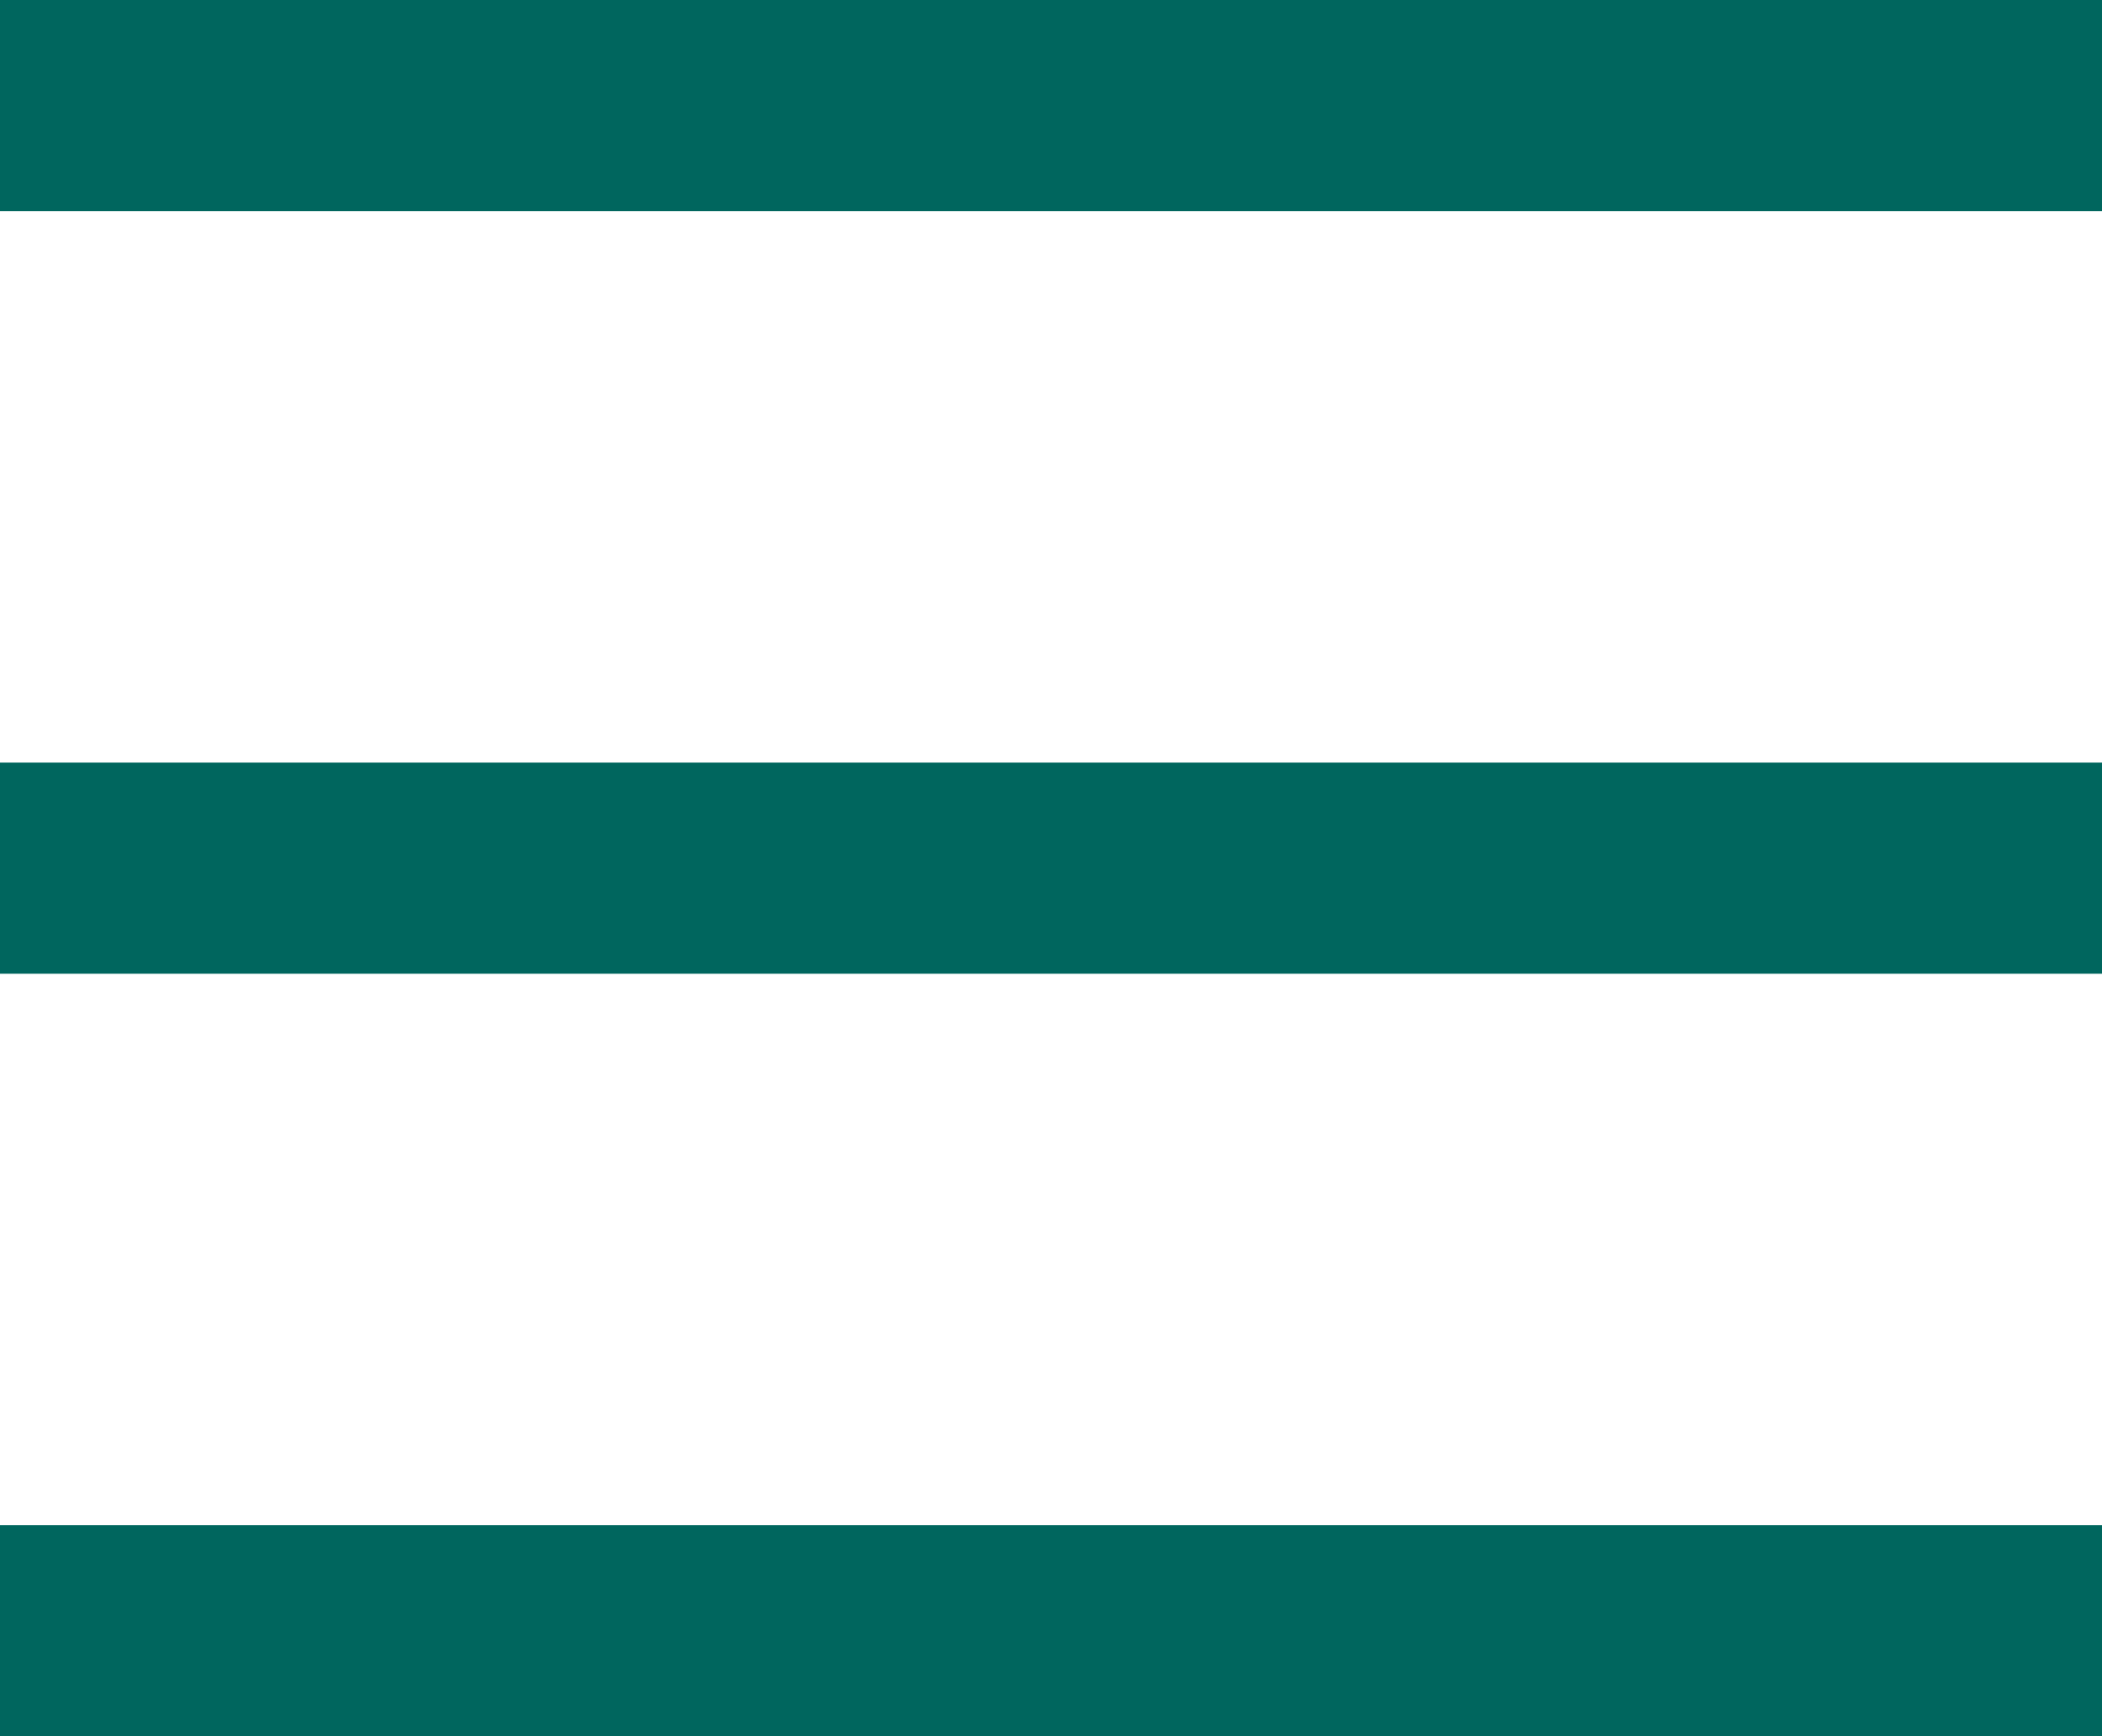
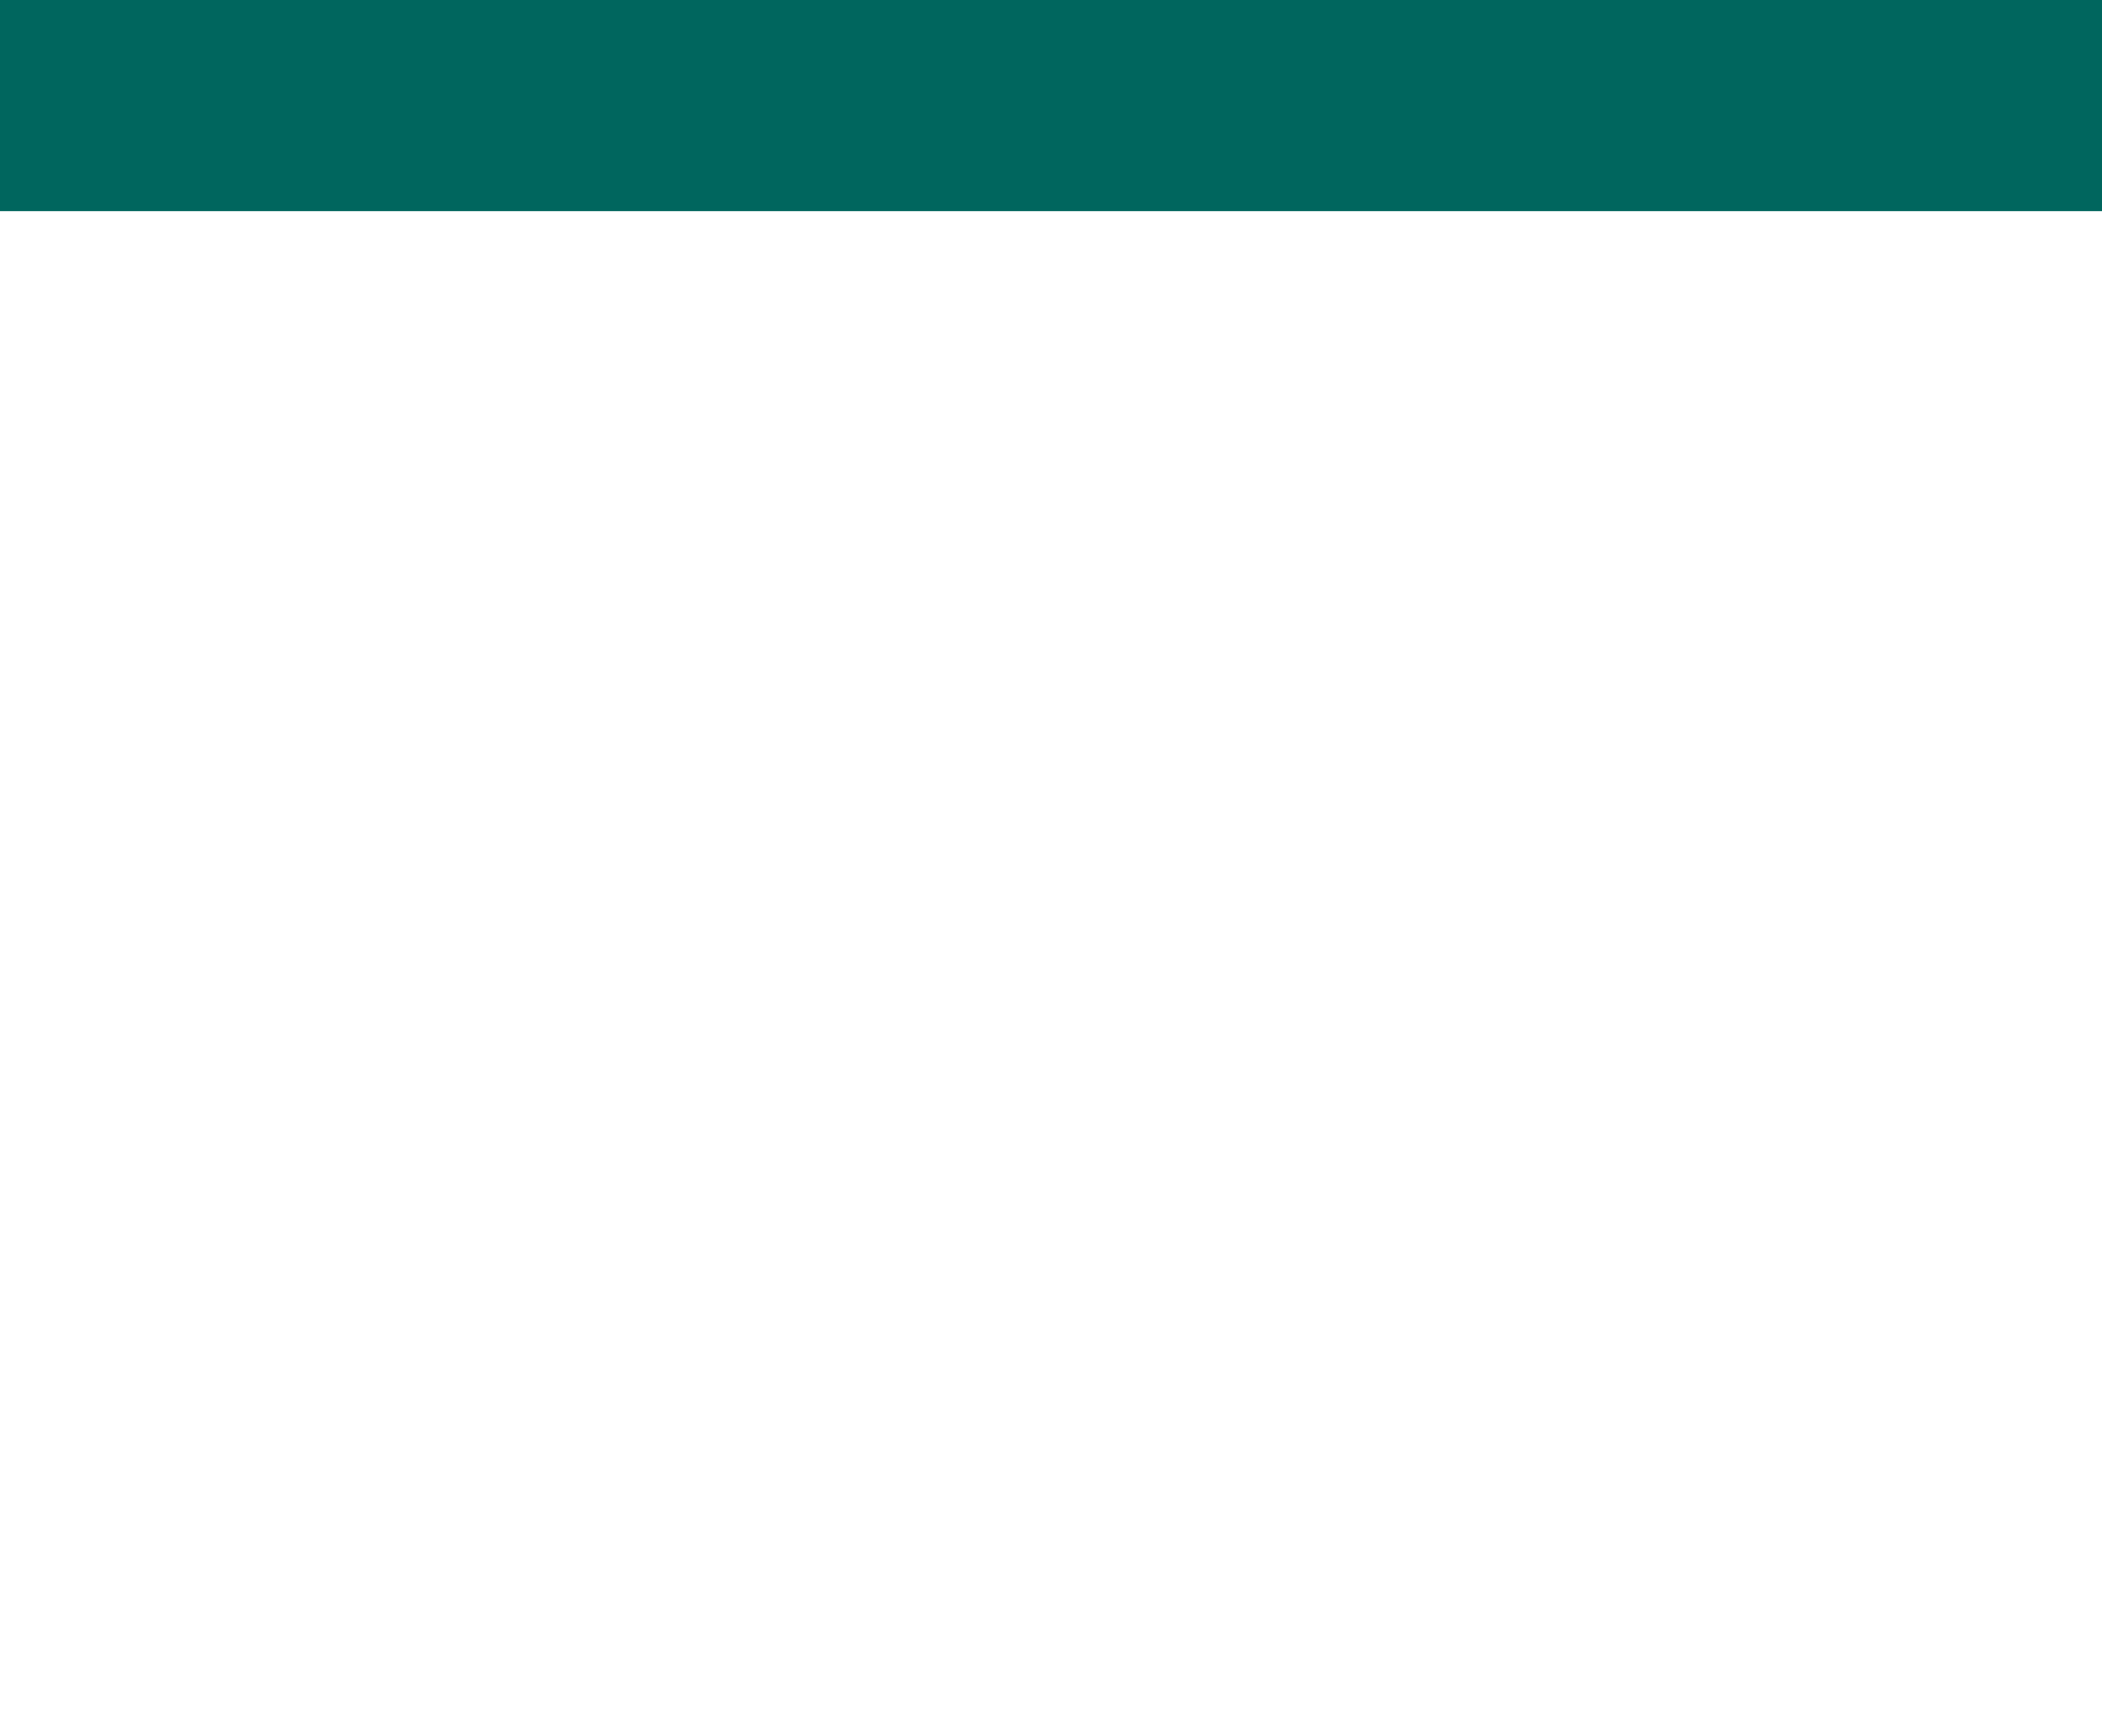
<svg xmlns="http://www.w3.org/2000/svg" viewBox="0 0 231.62 191.35">
  <defs>
    <style> .a { fill: #00665e; } </style>
  </defs>
  <g>
    <rect class="a" width="231.62" height="23.27" />
-     <rect class="a" y="84.04" width="231.62" height="23.27" />
-     <rect class="a" y="168.08" width="231.62" height="23.27" />
  </g>
</svg>